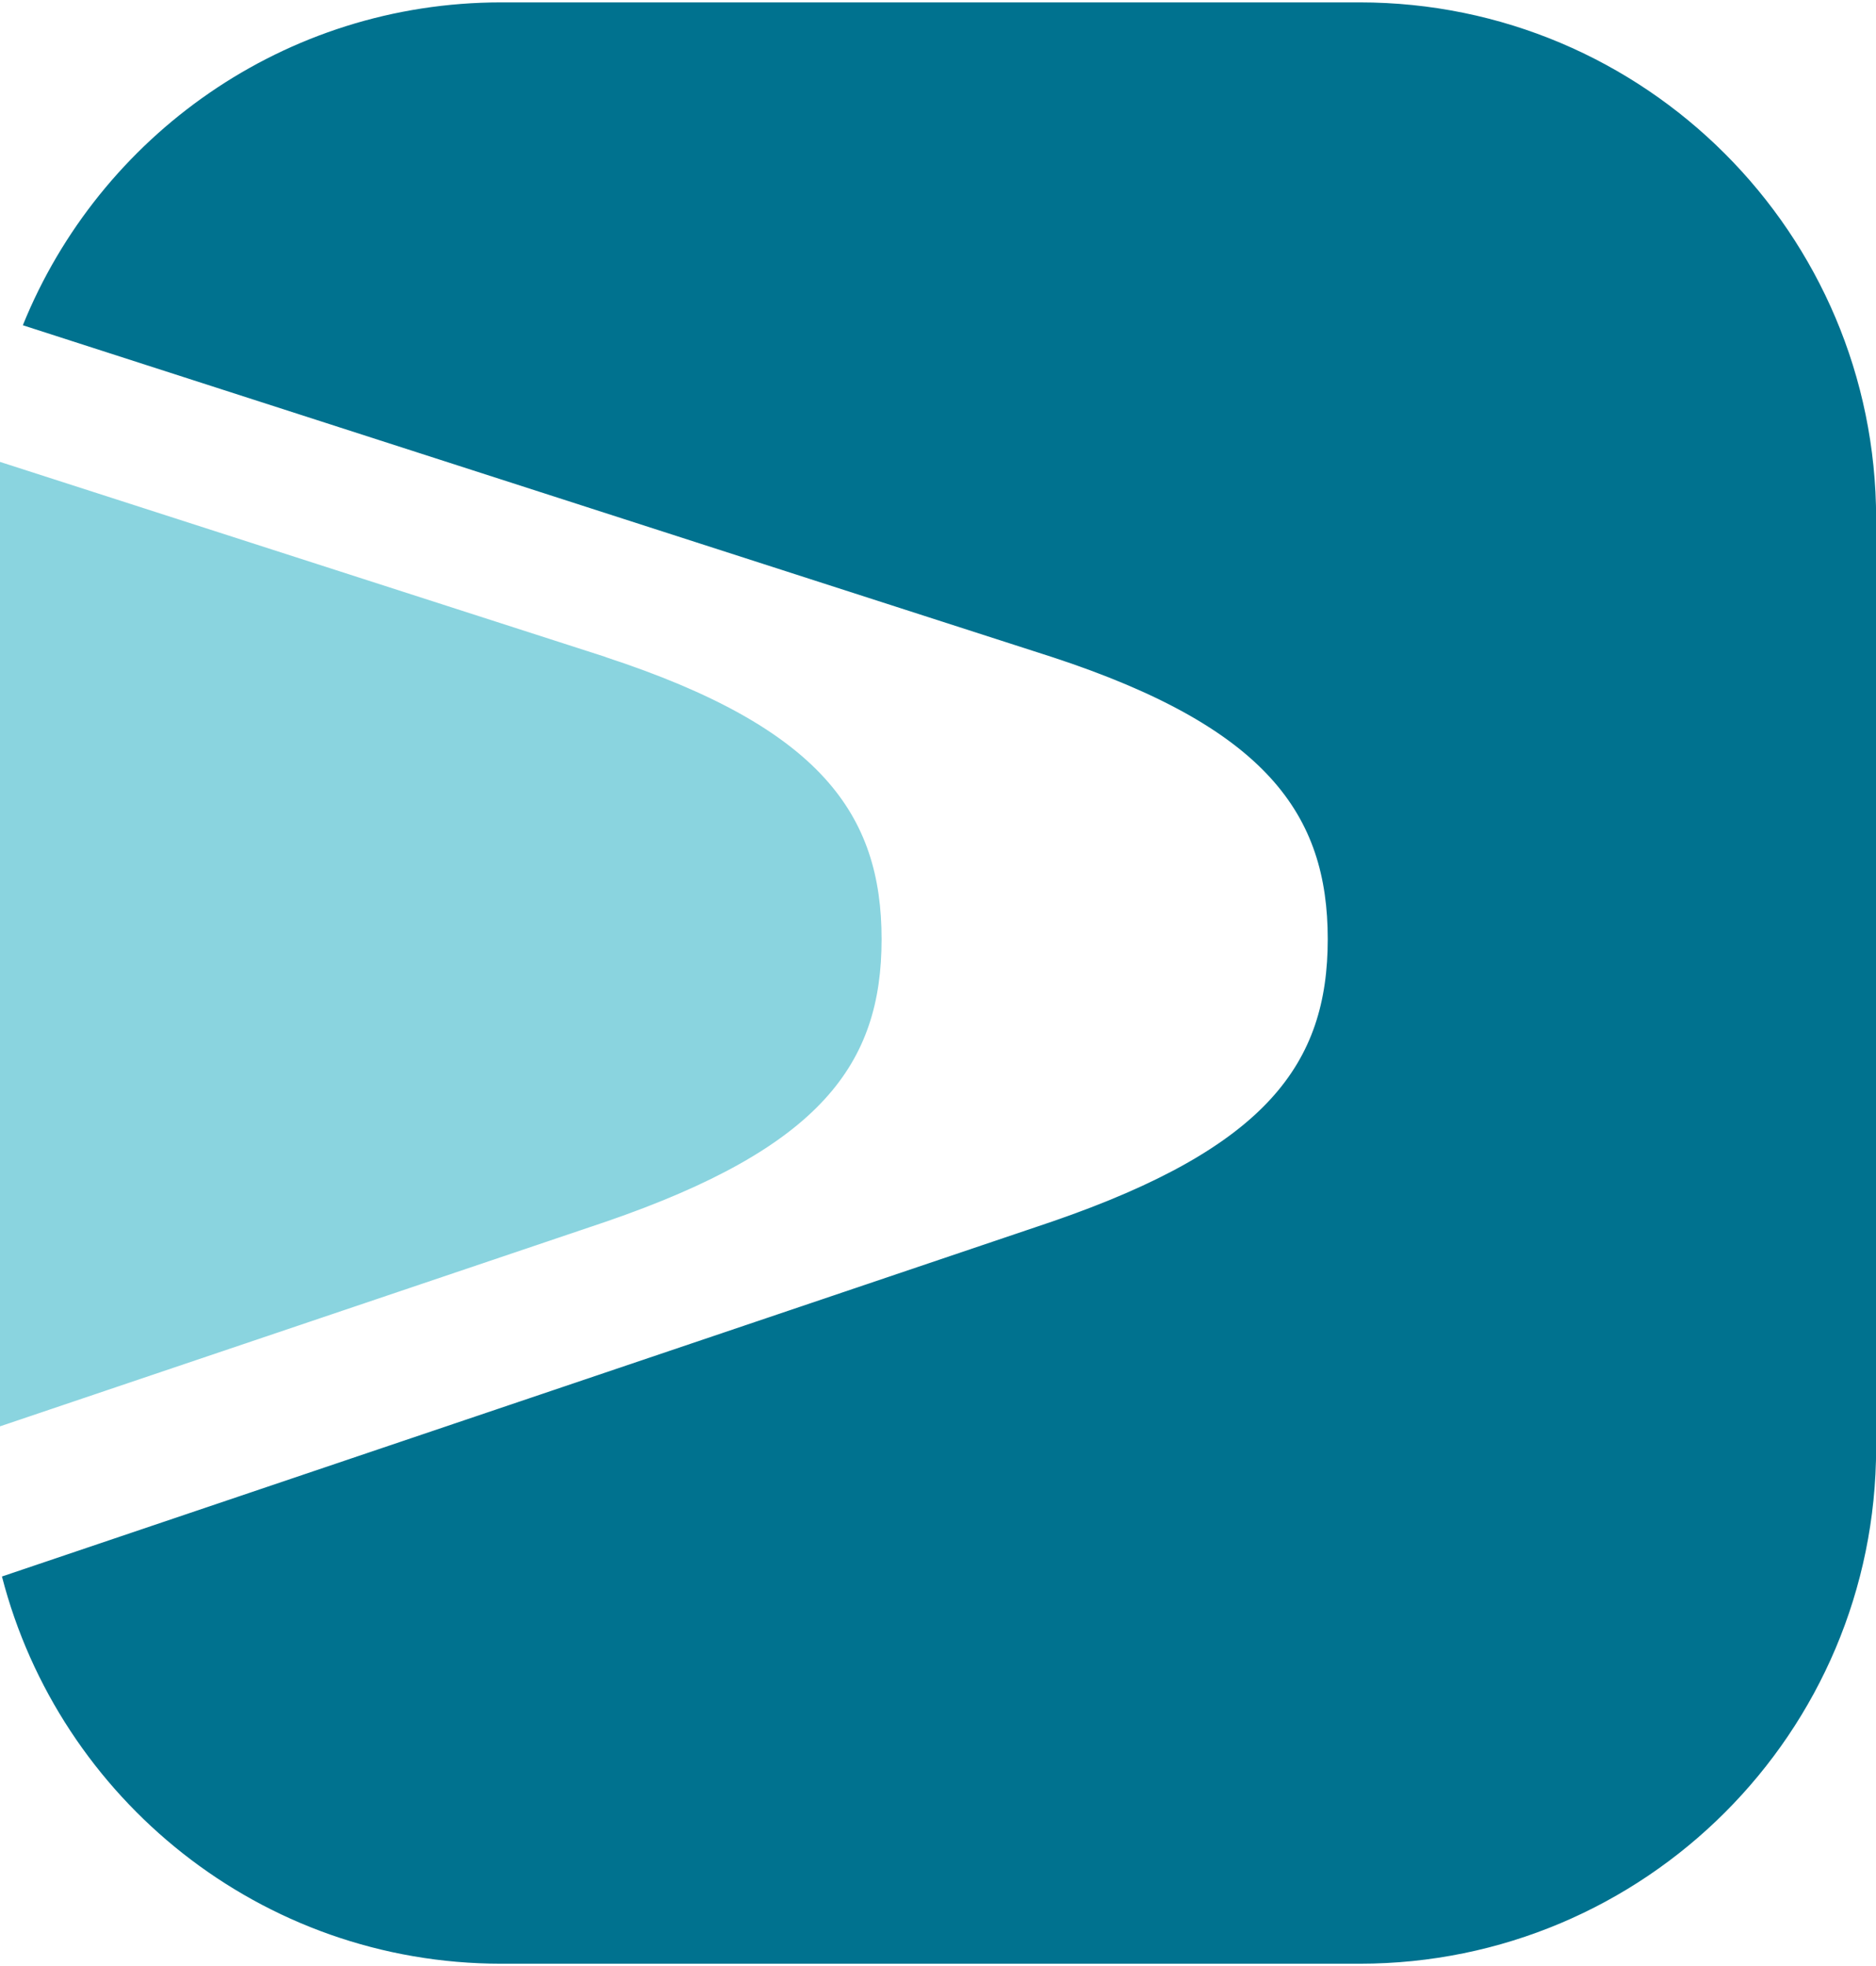
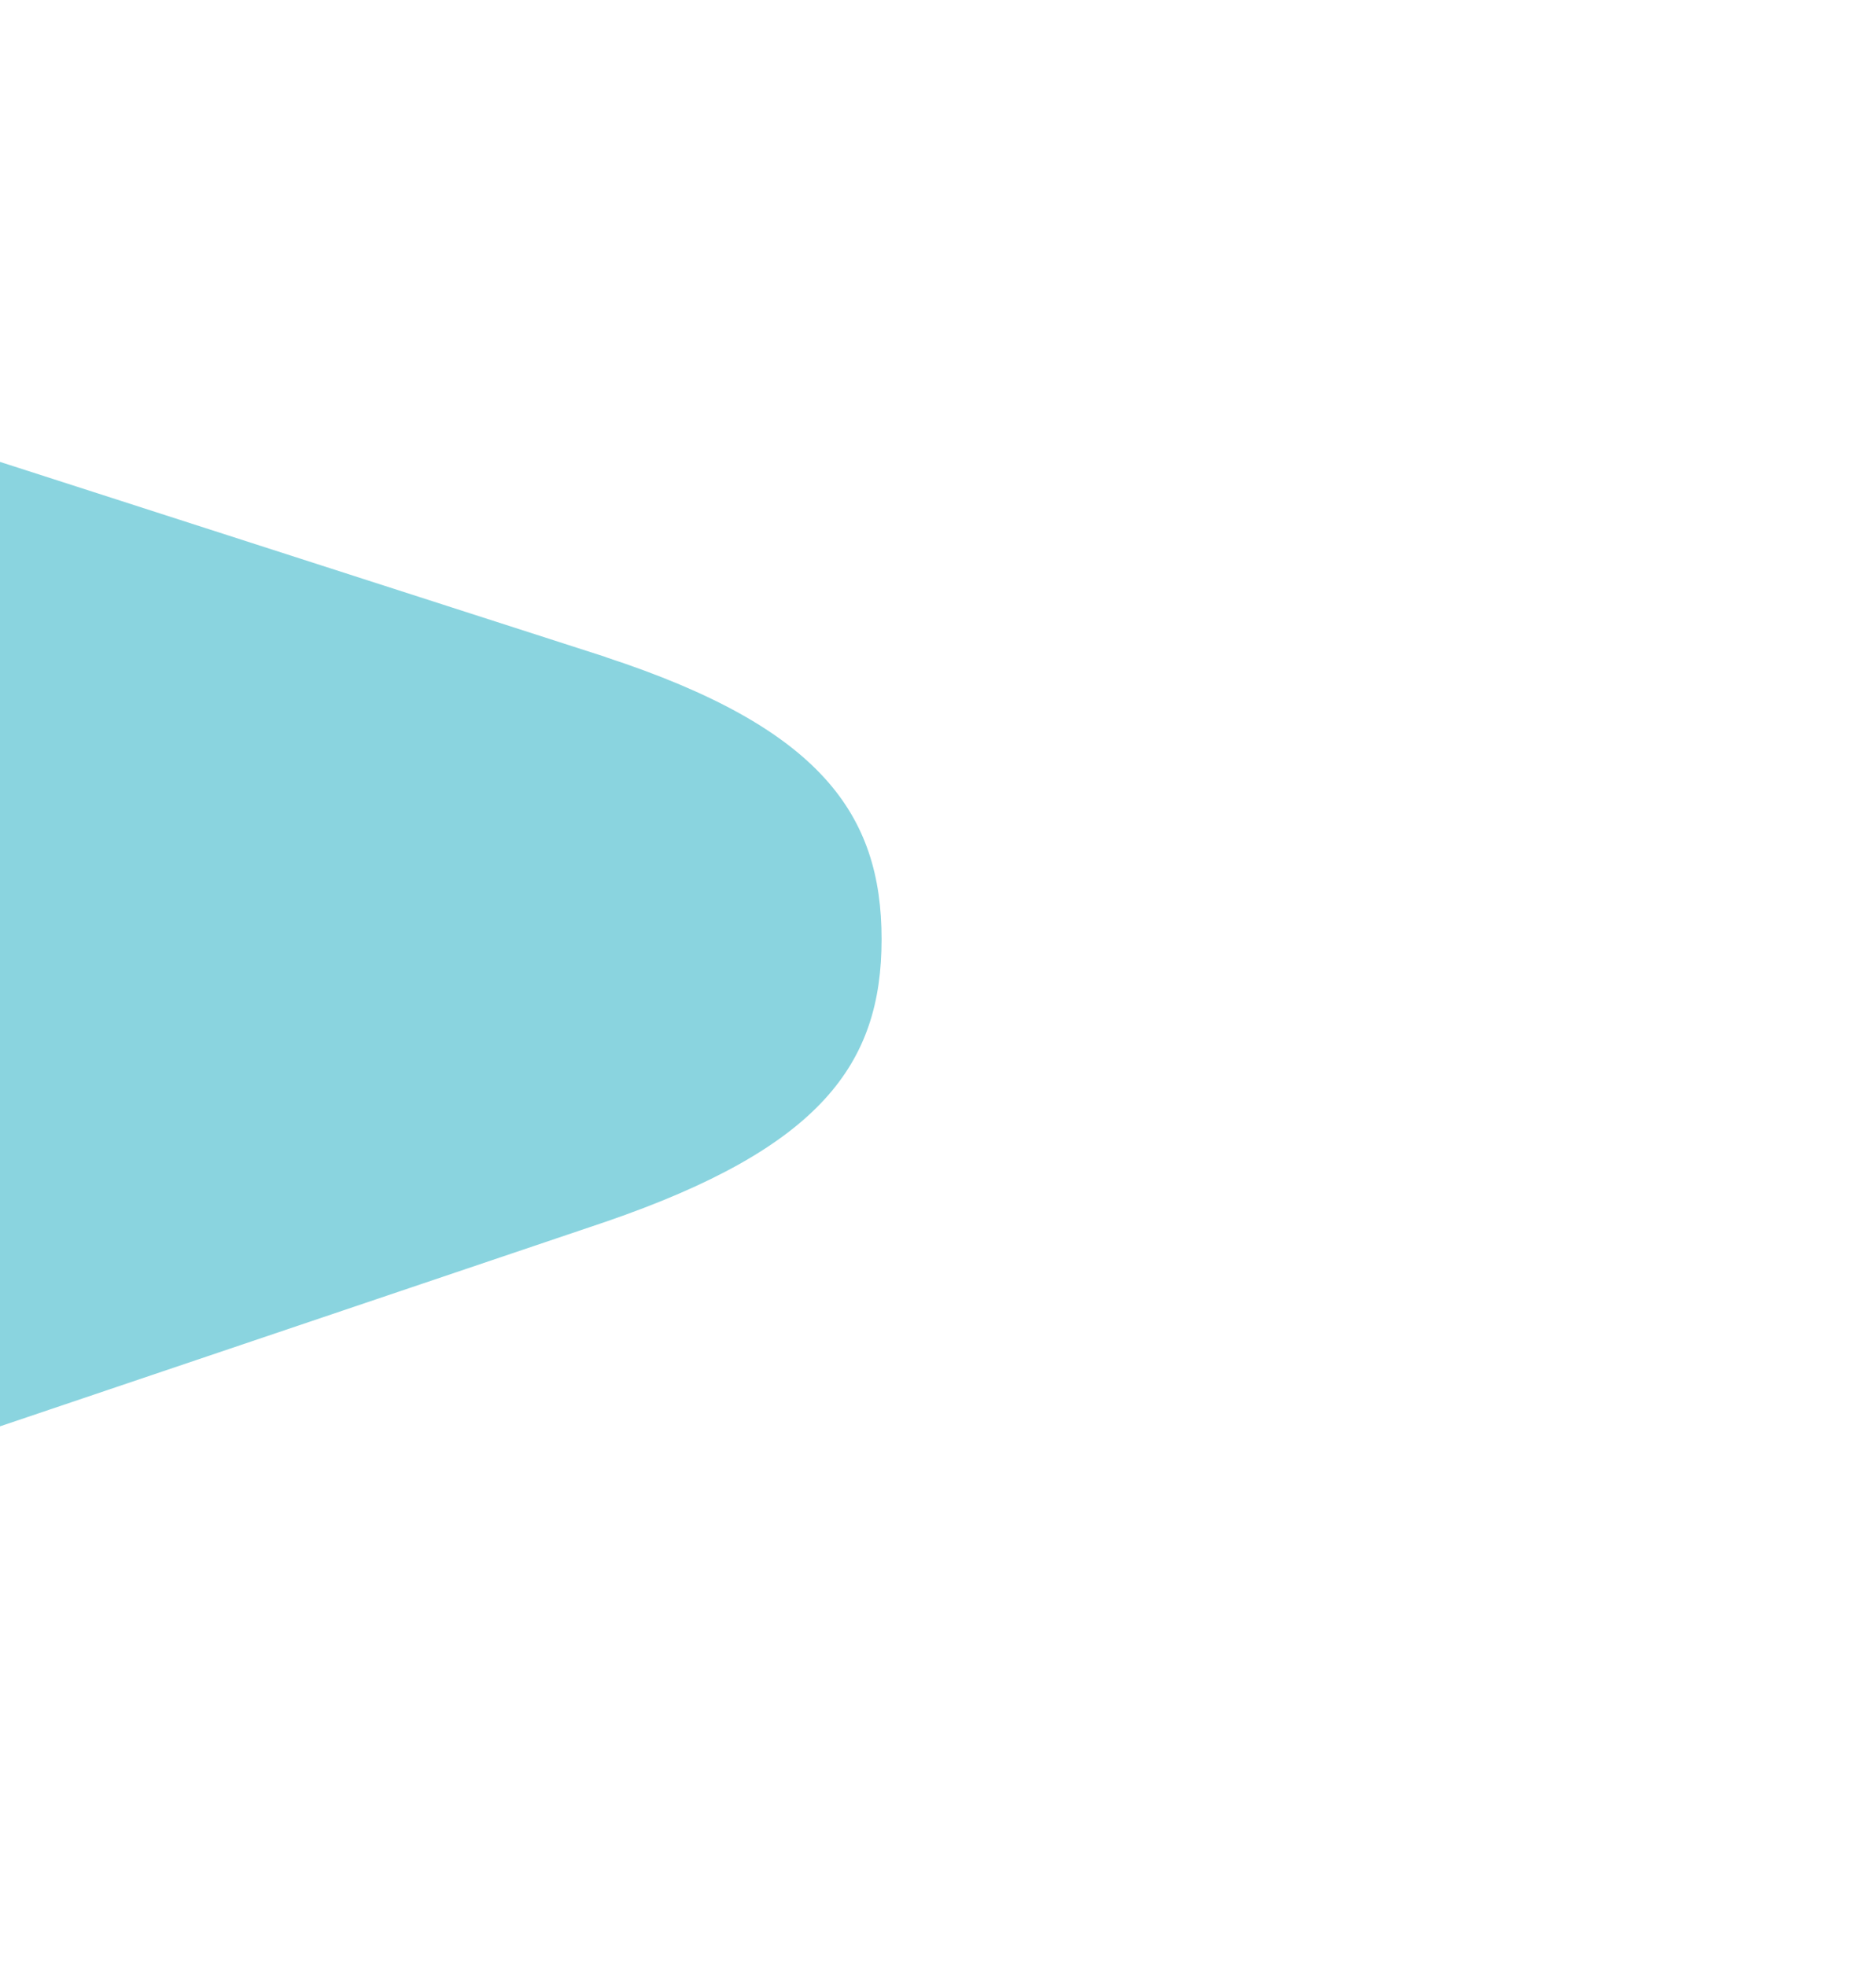
<svg xmlns="http://www.w3.org/2000/svg" id="a" width="1.87in" height="1.96in" viewBox="0 0 134.68 140.82">
-   <path d="M97.61,0h-61.62C20.43,0,7.14,9.59,1.64,23.18l73.89,23.82c15.44,5.06,19.79,11.34,19.79,20.25s-4.34,14.96-19.79,20.28L.14,113.01c4.12,15.98,18.6,27.8,35.85,27.8h61.62c20.48,0,37.08-16.59,37.08-37.06V37.06C134.68,16.6,118.09,0,97.61,0Z" fill="#00728f" stroke-width="0" />
  <path d="M43.49,47L0,32.99v69.24l43.49-14.69c15.45-5.31,19.8-11.33,19.8-20.28s-4.35-15.19-19.8-20.25Z" fill="#8ad4df" stroke-width="0" />
</svg>